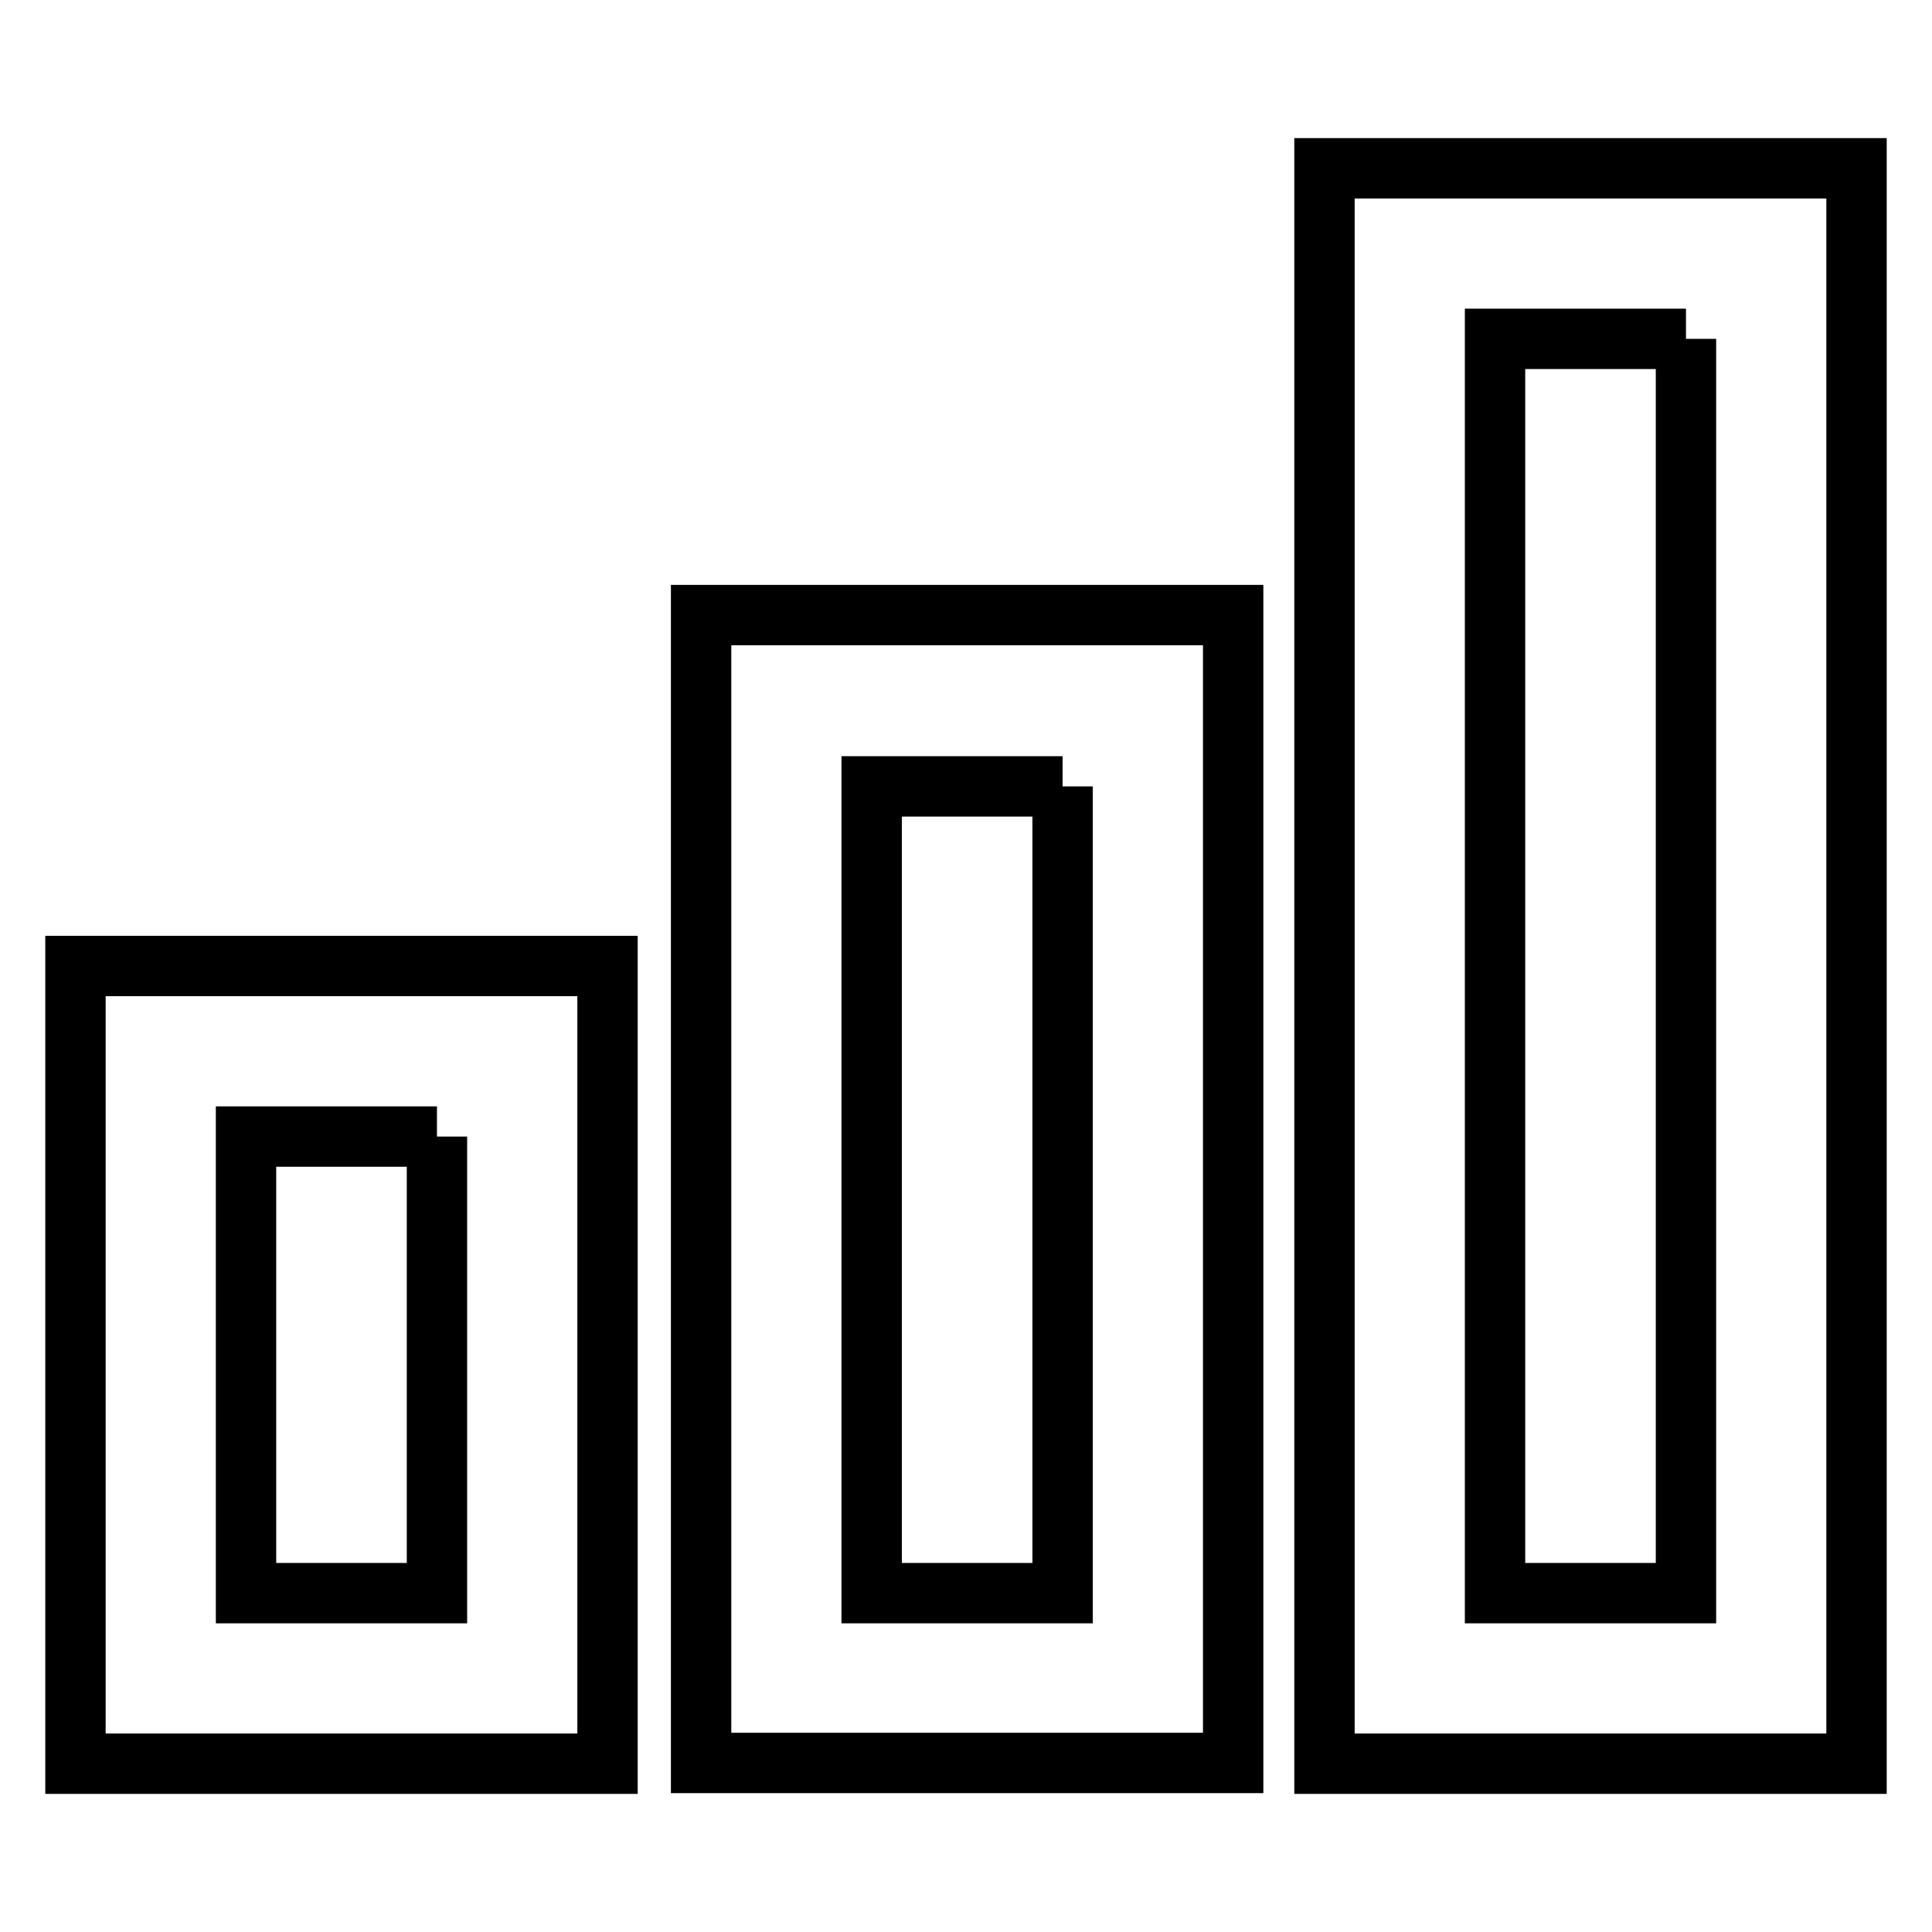
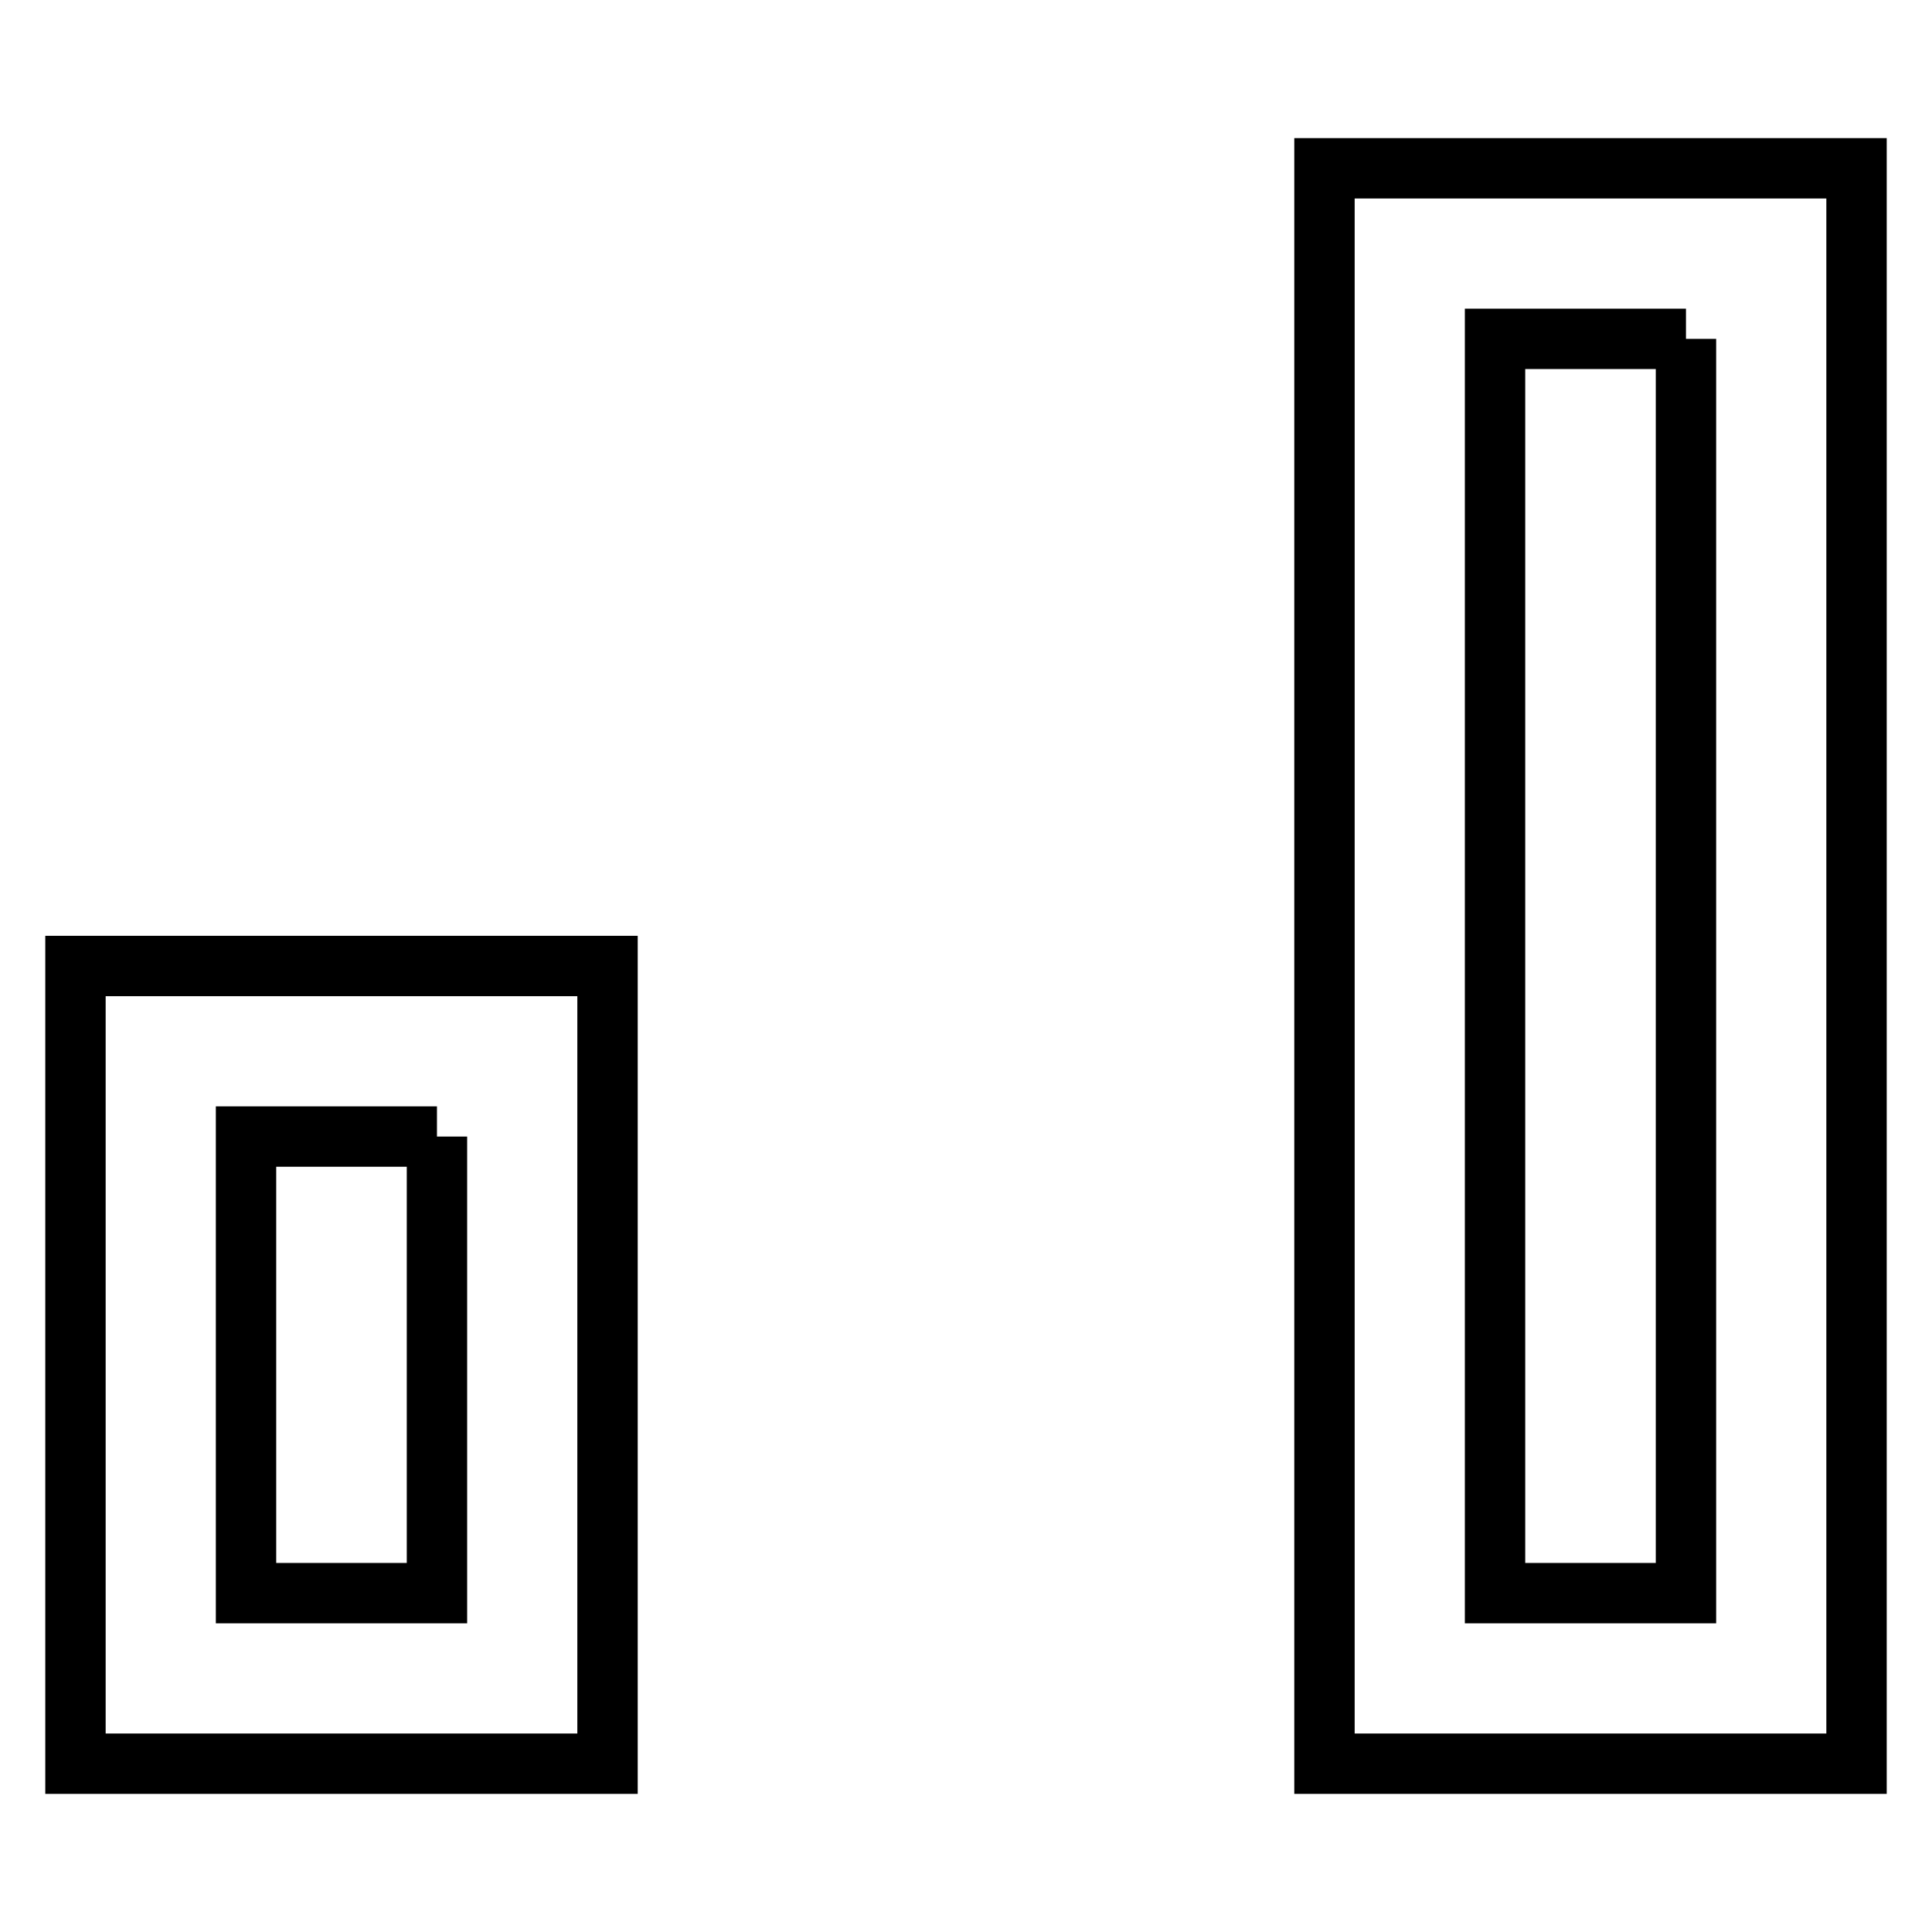
<svg xmlns="http://www.w3.org/2000/svg" version="1.1" x="0px" y="0px" viewBox="0 0 256 256" enable-background="new 0 0 256 256" xml:space="preserve">
  <g>
    <g>
      <path stroke-width="8" fill-opacity="0" stroke="#000000" d="M57.9,150.6v60.5H32.6v-60.5H57.9 M80.5,128H10v105.7h70.5V128L80.5,128z" />
-       <path stroke-width="8" fill-opacity="0" stroke="#000000" d="M140.8,104.2v106.9h-25.3V104.2H140.8 M163.4,81.5H92.9v152.1h70.5V81.5L163.4,81.5z" />
      <path stroke-width="8" fill-opacity="0" stroke="#000000" d="M223.4,44.9v166.2h-25.3V44.9H223.4 M246,22.3h-70.5v211.4H246V22.3L246,22.3z" />
    </g>
  </g>
</svg>